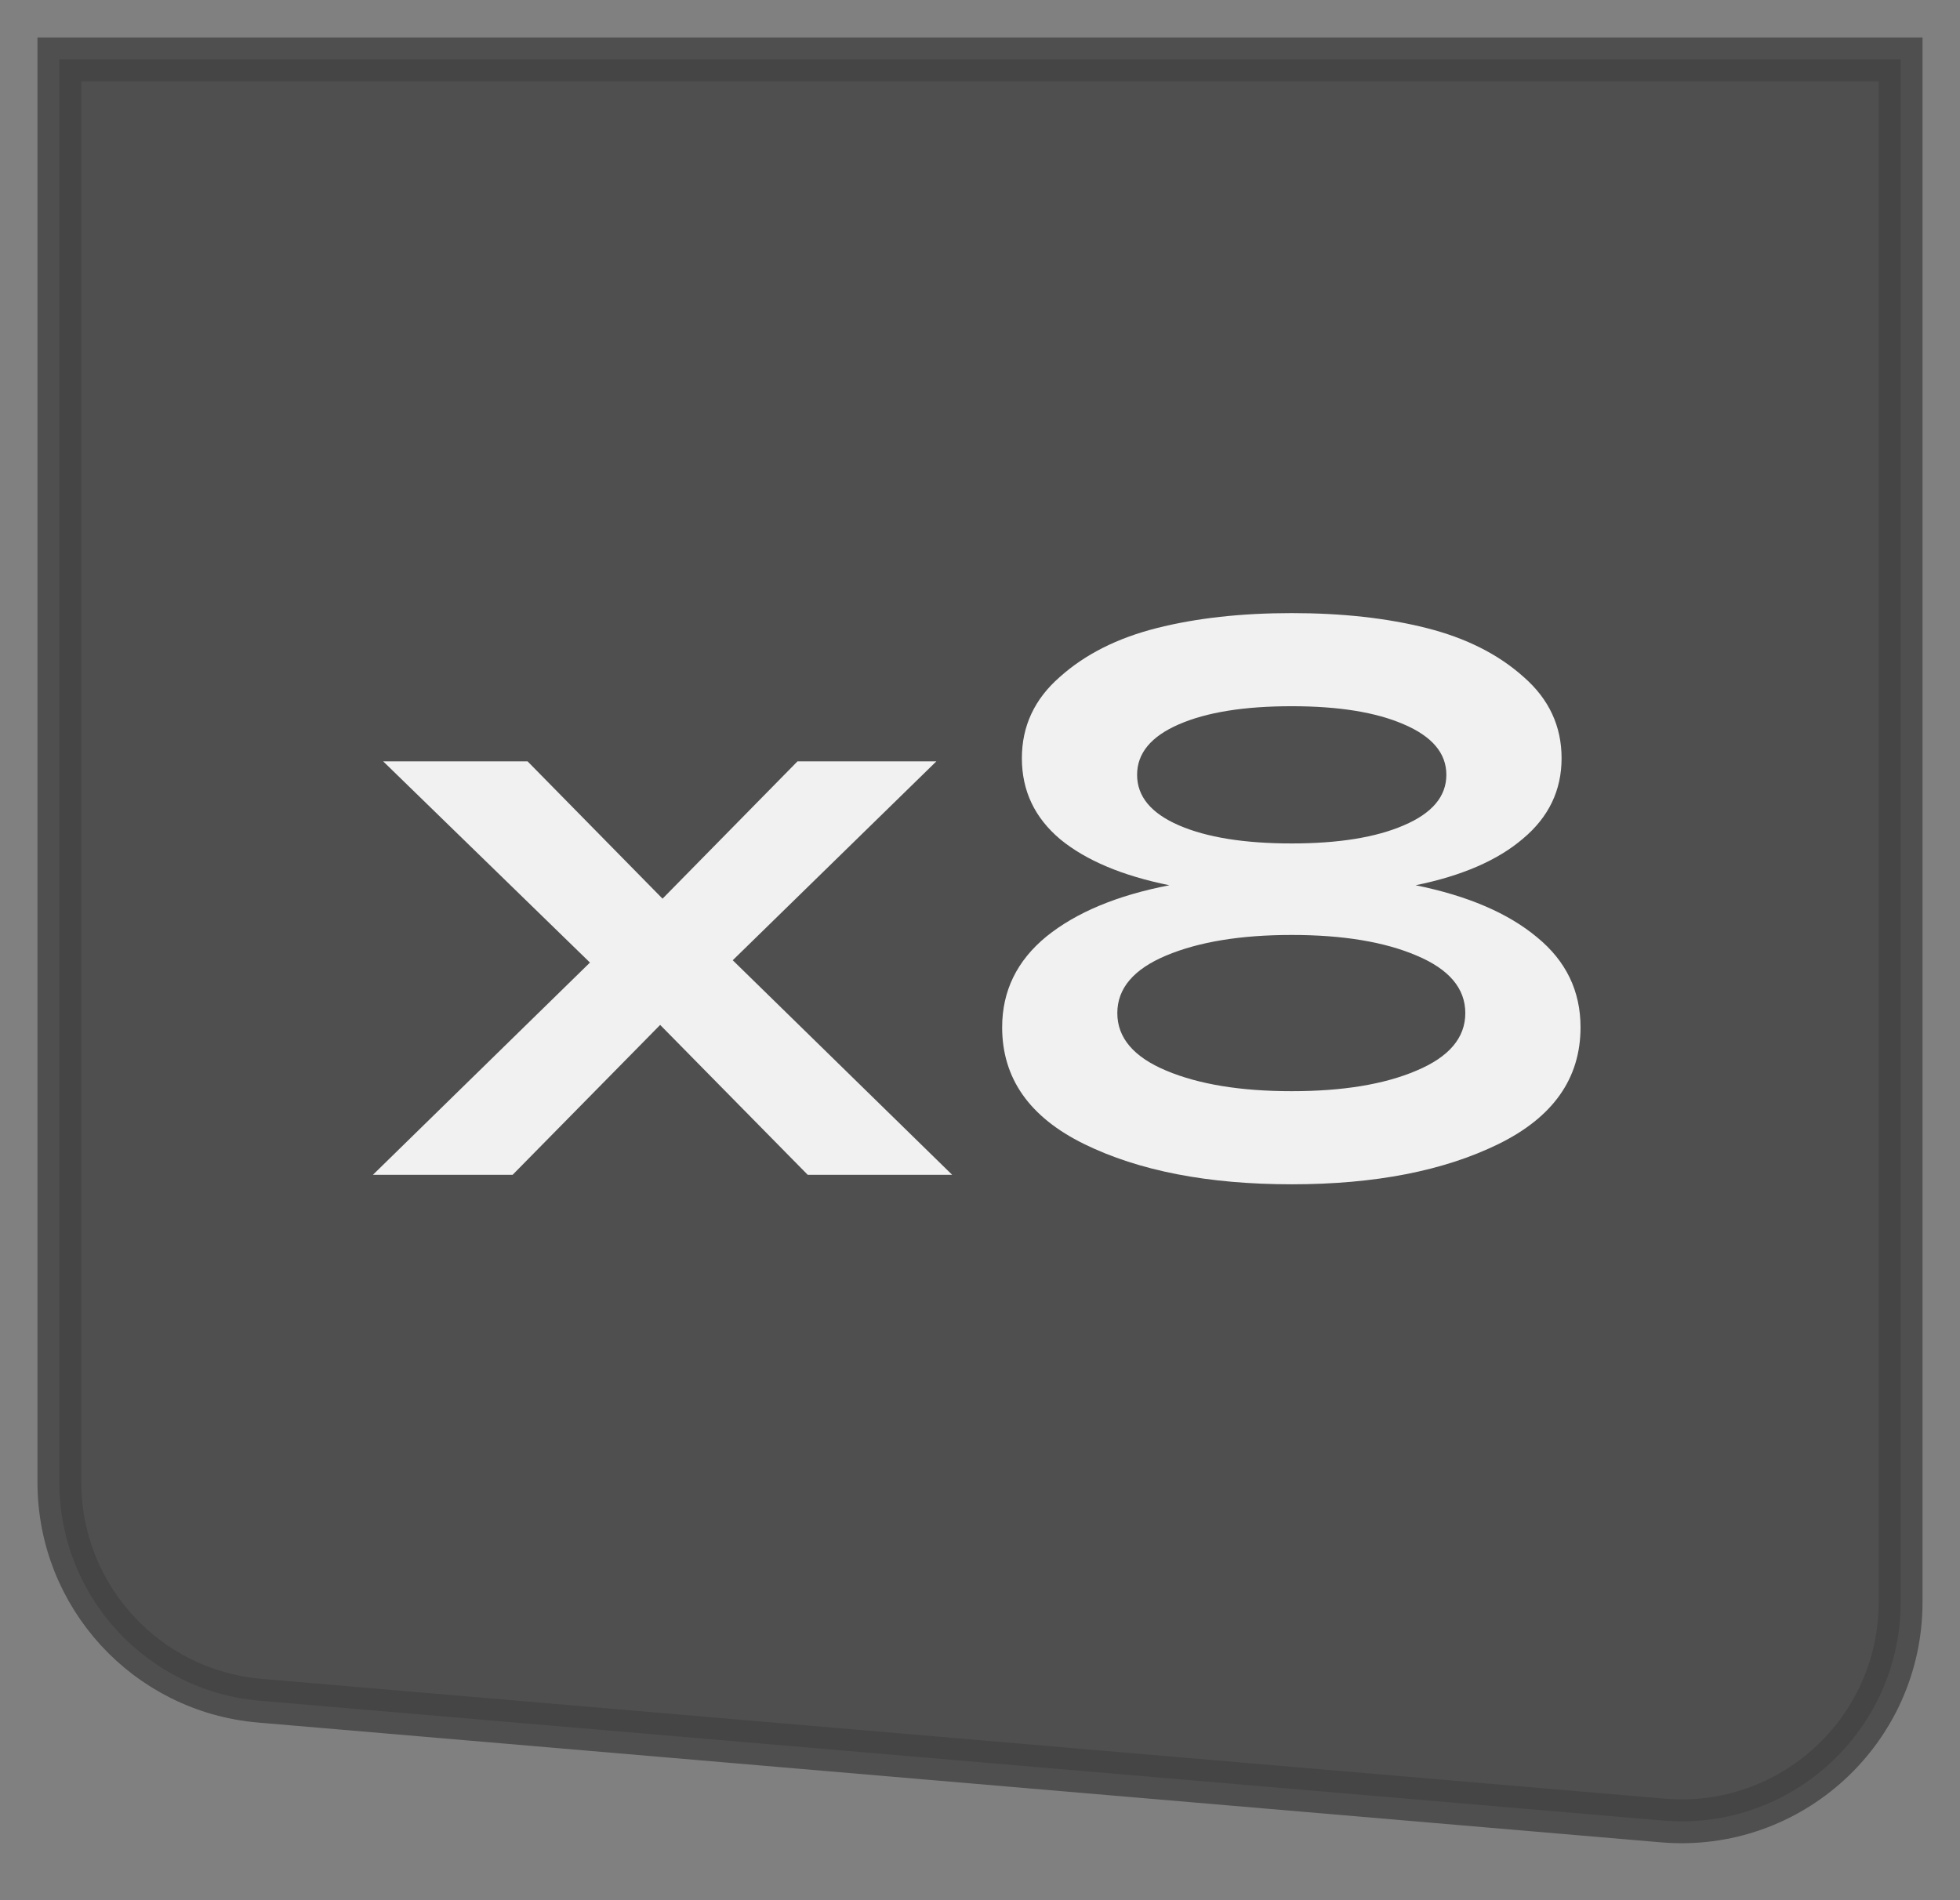
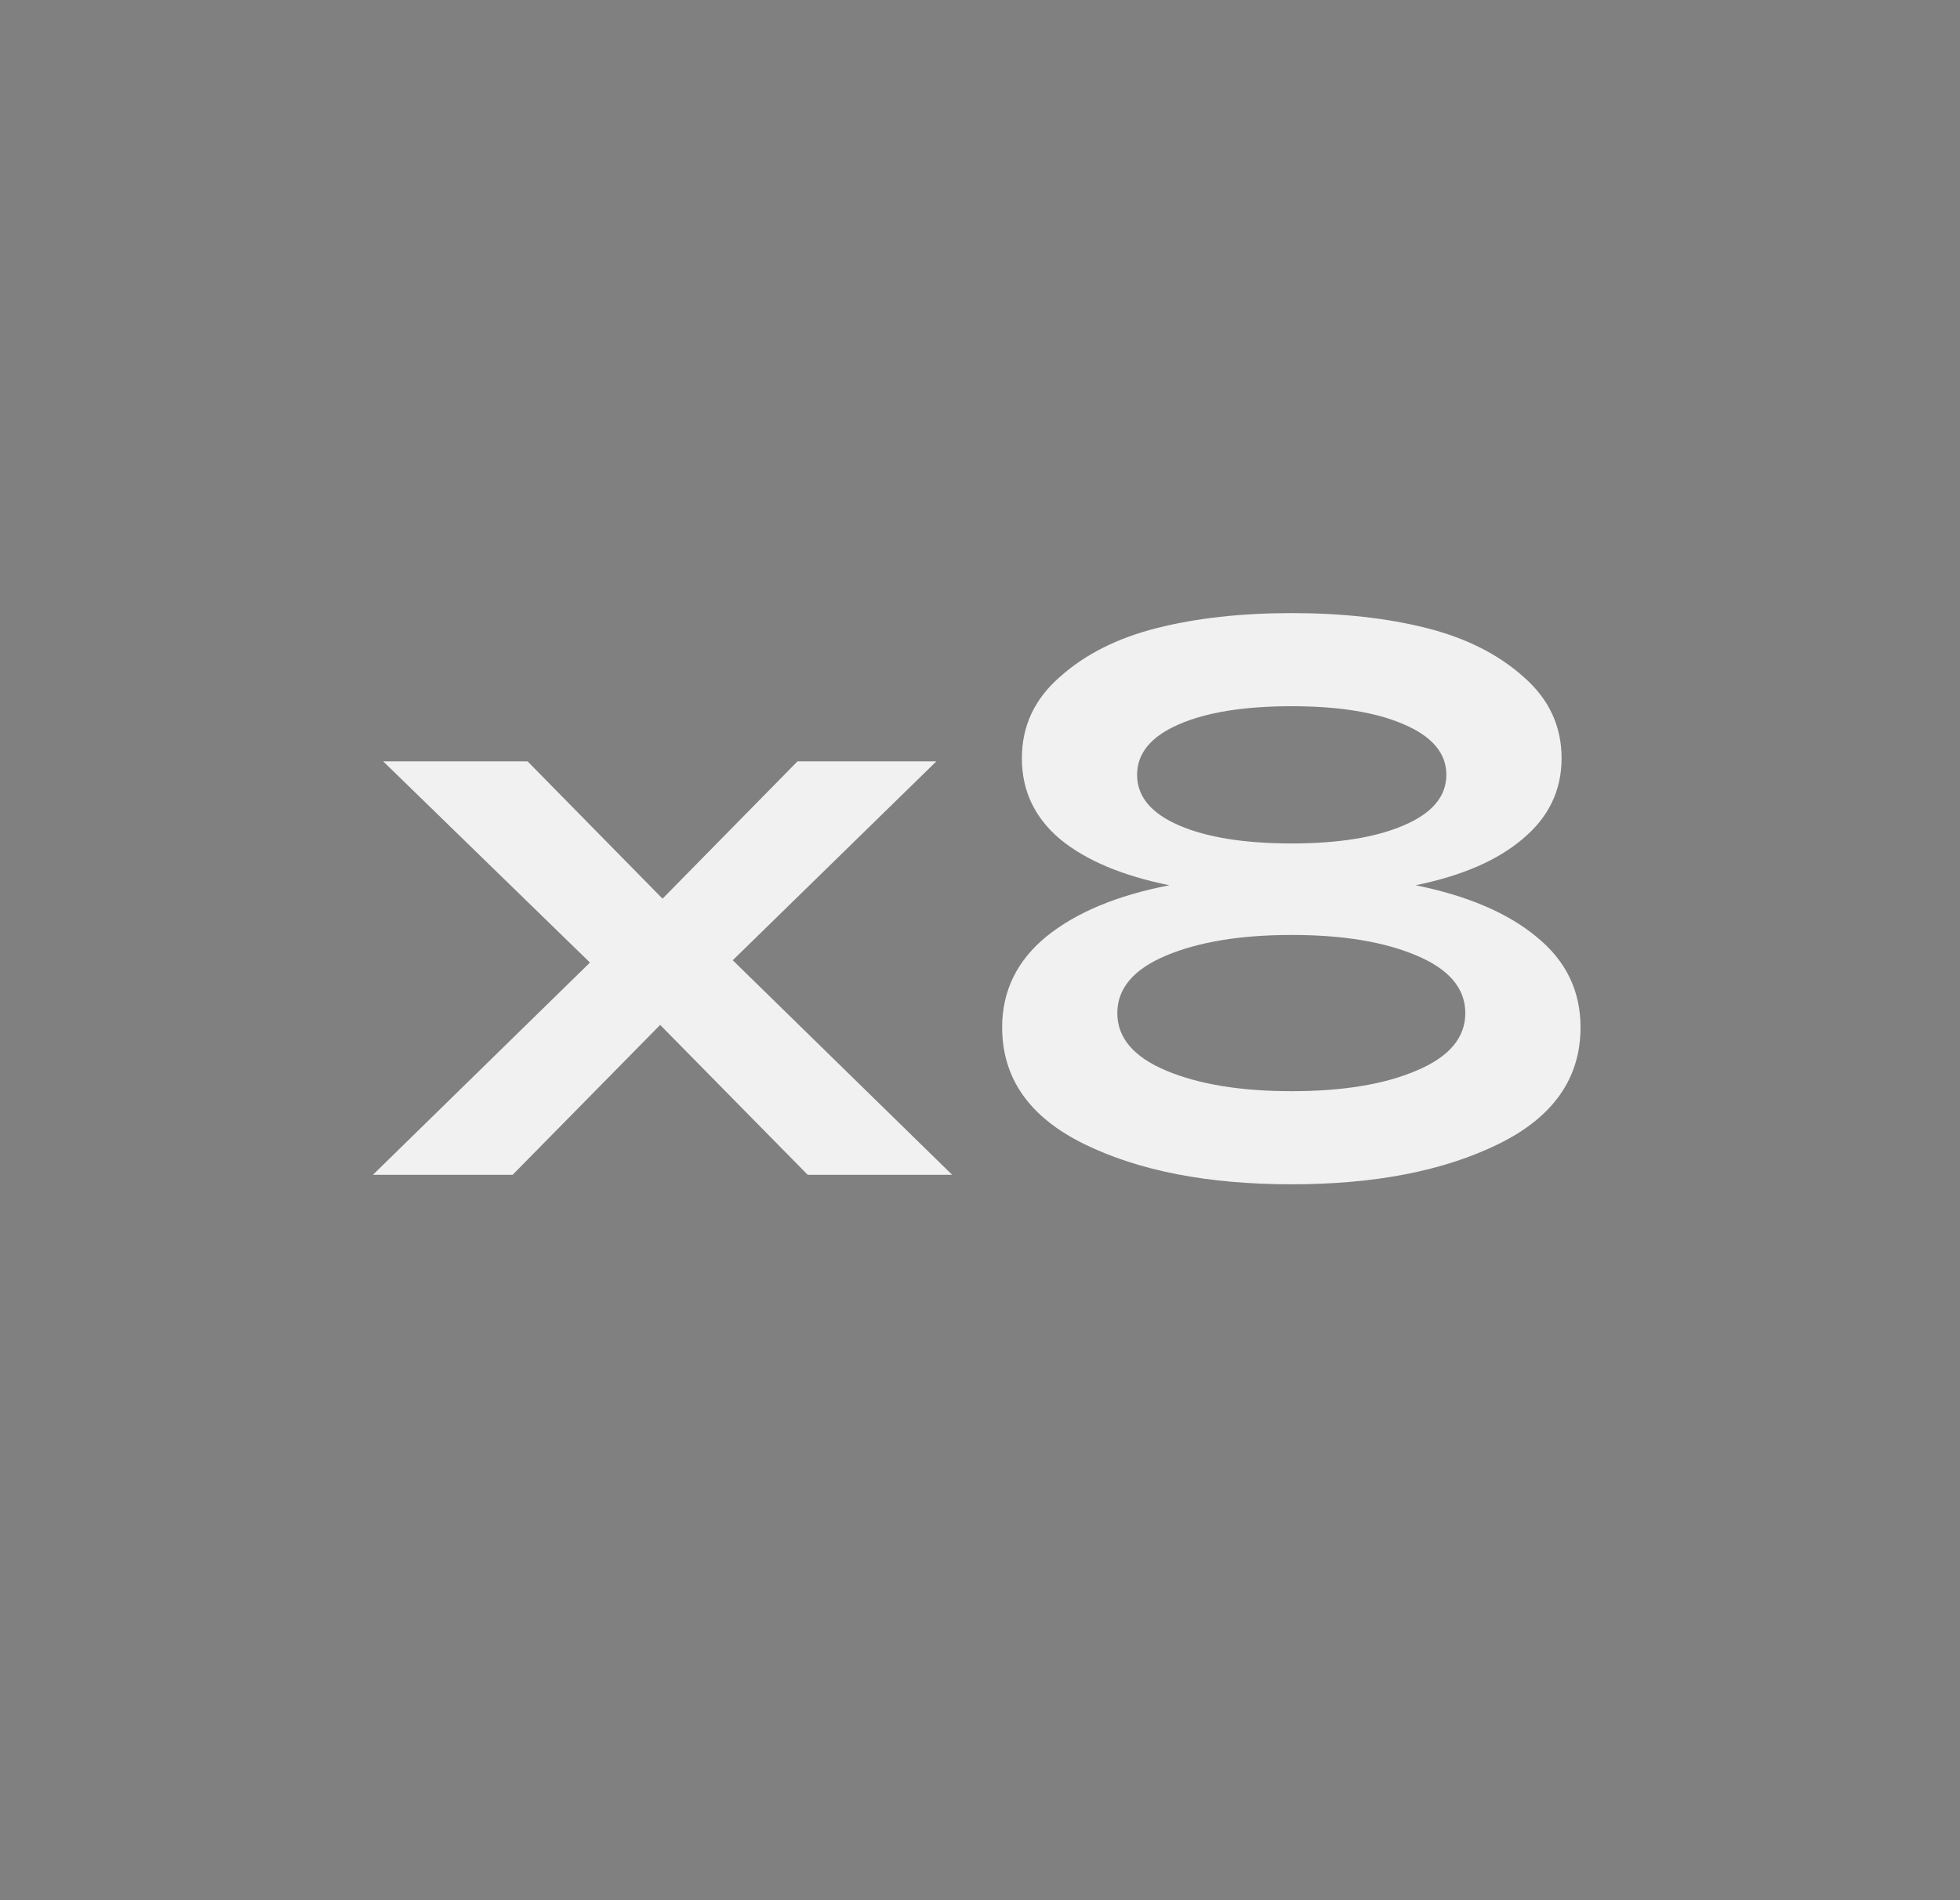
<svg xmlns="http://www.w3.org/2000/svg" width="33" height="32" viewBox="0 0 33 32" fill="none">
  <rect x="0" y="0" width="33" height="32" fill="#808080" stroke="none" />
-   <path opacity="0.8" d="M1 1H32V26.981C32 29.143 30.15 30.842 27.995 30.658L4.377 28.641C2.467 28.478 1 26.881 1 24.964V1Z" fill="#424244" stroke="#424244" stroke-width="0.738" />
  <path d="M16.031 19.784H13.599L11.115 17.26L8.631 19.784H6.279L9.933 16.21L6.452 12.822H8.883L11.155 15.134L13.427 12.822H15.765L12.337 16.171L16.031 19.784ZM23.834 14.908C24.711 15.085 25.393 15.378 25.88 15.785C26.367 16.184 26.611 16.689 26.611 17.3C26.611 18.159 26.151 18.814 25.229 19.266C24.308 19.718 23.148 19.944 21.748 19.944C20.34 19.944 19.175 19.718 18.254 19.266C17.333 18.814 16.873 18.159 16.873 17.3C16.873 16.689 17.121 16.179 17.617 15.772C18.122 15.364 18.812 15.077 19.689 14.908C18.901 14.749 18.29 14.492 17.856 14.138C17.422 13.775 17.205 13.319 17.205 12.769C17.205 12.229 17.417 11.773 17.843 11.401C18.268 11.02 18.812 10.745 19.477 10.577C20.141 10.409 20.898 10.325 21.748 10.325C22.599 10.325 23.356 10.409 24.02 10.577C24.685 10.745 25.229 11.02 25.654 11.401C26.08 11.773 26.292 12.229 26.292 12.769C26.292 13.31 26.075 13.761 25.641 14.124C25.216 14.488 24.614 14.749 23.834 14.908ZM19.849 12.198C19.379 12.402 19.145 12.685 19.145 13.048C19.145 13.412 19.379 13.695 19.849 13.899C20.318 14.102 20.951 14.204 21.748 14.204C22.537 14.204 23.166 14.102 23.635 13.899C24.113 13.695 24.352 13.412 24.352 13.048C24.352 12.685 24.113 12.402 23.635 12.198C23.166 11.994 22.537 11.893 21.748 11.893C20.951 11.893 20.318 11.994 19.849 12.198ZM19.636 18.03C20.185 18.261 20.889 18.376 21.748 18.376C22.608 18.376 23.307 18.261 23.848 18.03C24.397 17.8 24.671 17.477 24.671 17.061C24.671 16.644 24.397 16.321 23.848 16.091C23.307 15.861 22.608 15.745 21.748 15.745C20.889 15.745 20.185 15.861 19.636 16.091C19.087 16.321 18.812 16.644 18.812 17.061C18.812 17.477 19.087 17.8 19.636 18.03Z" fill="#F1F1F1" />
</svg>